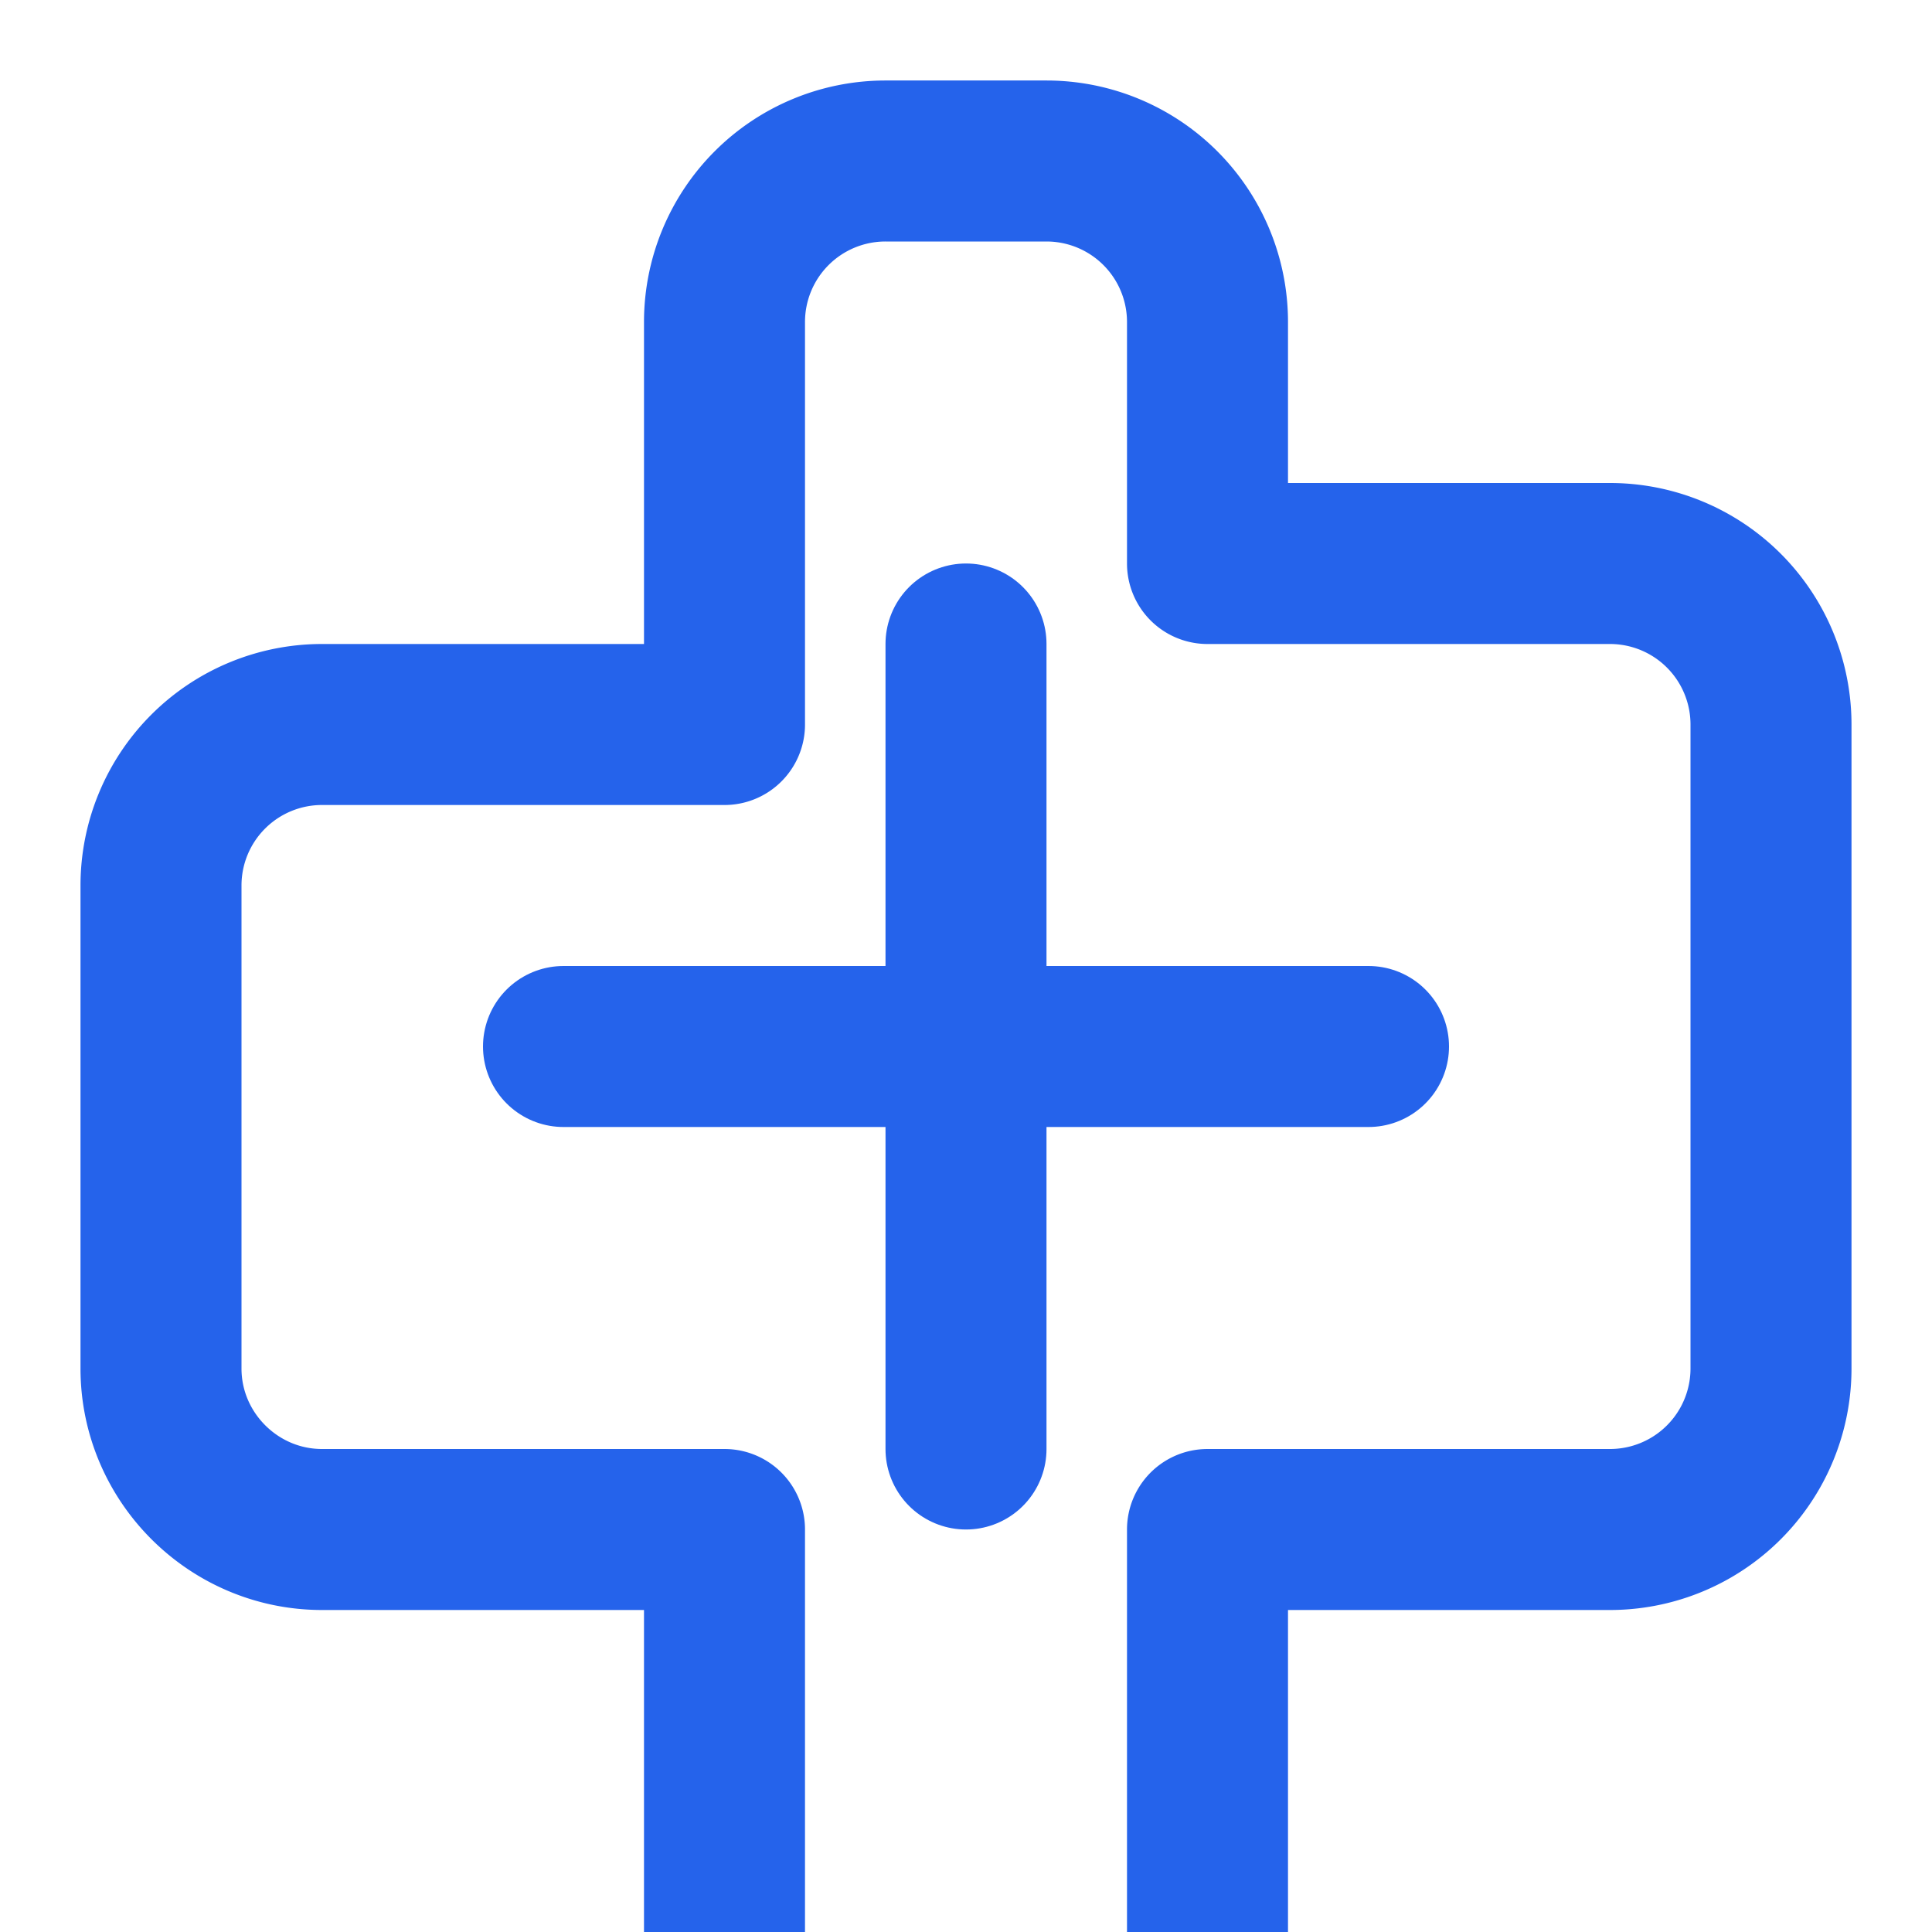
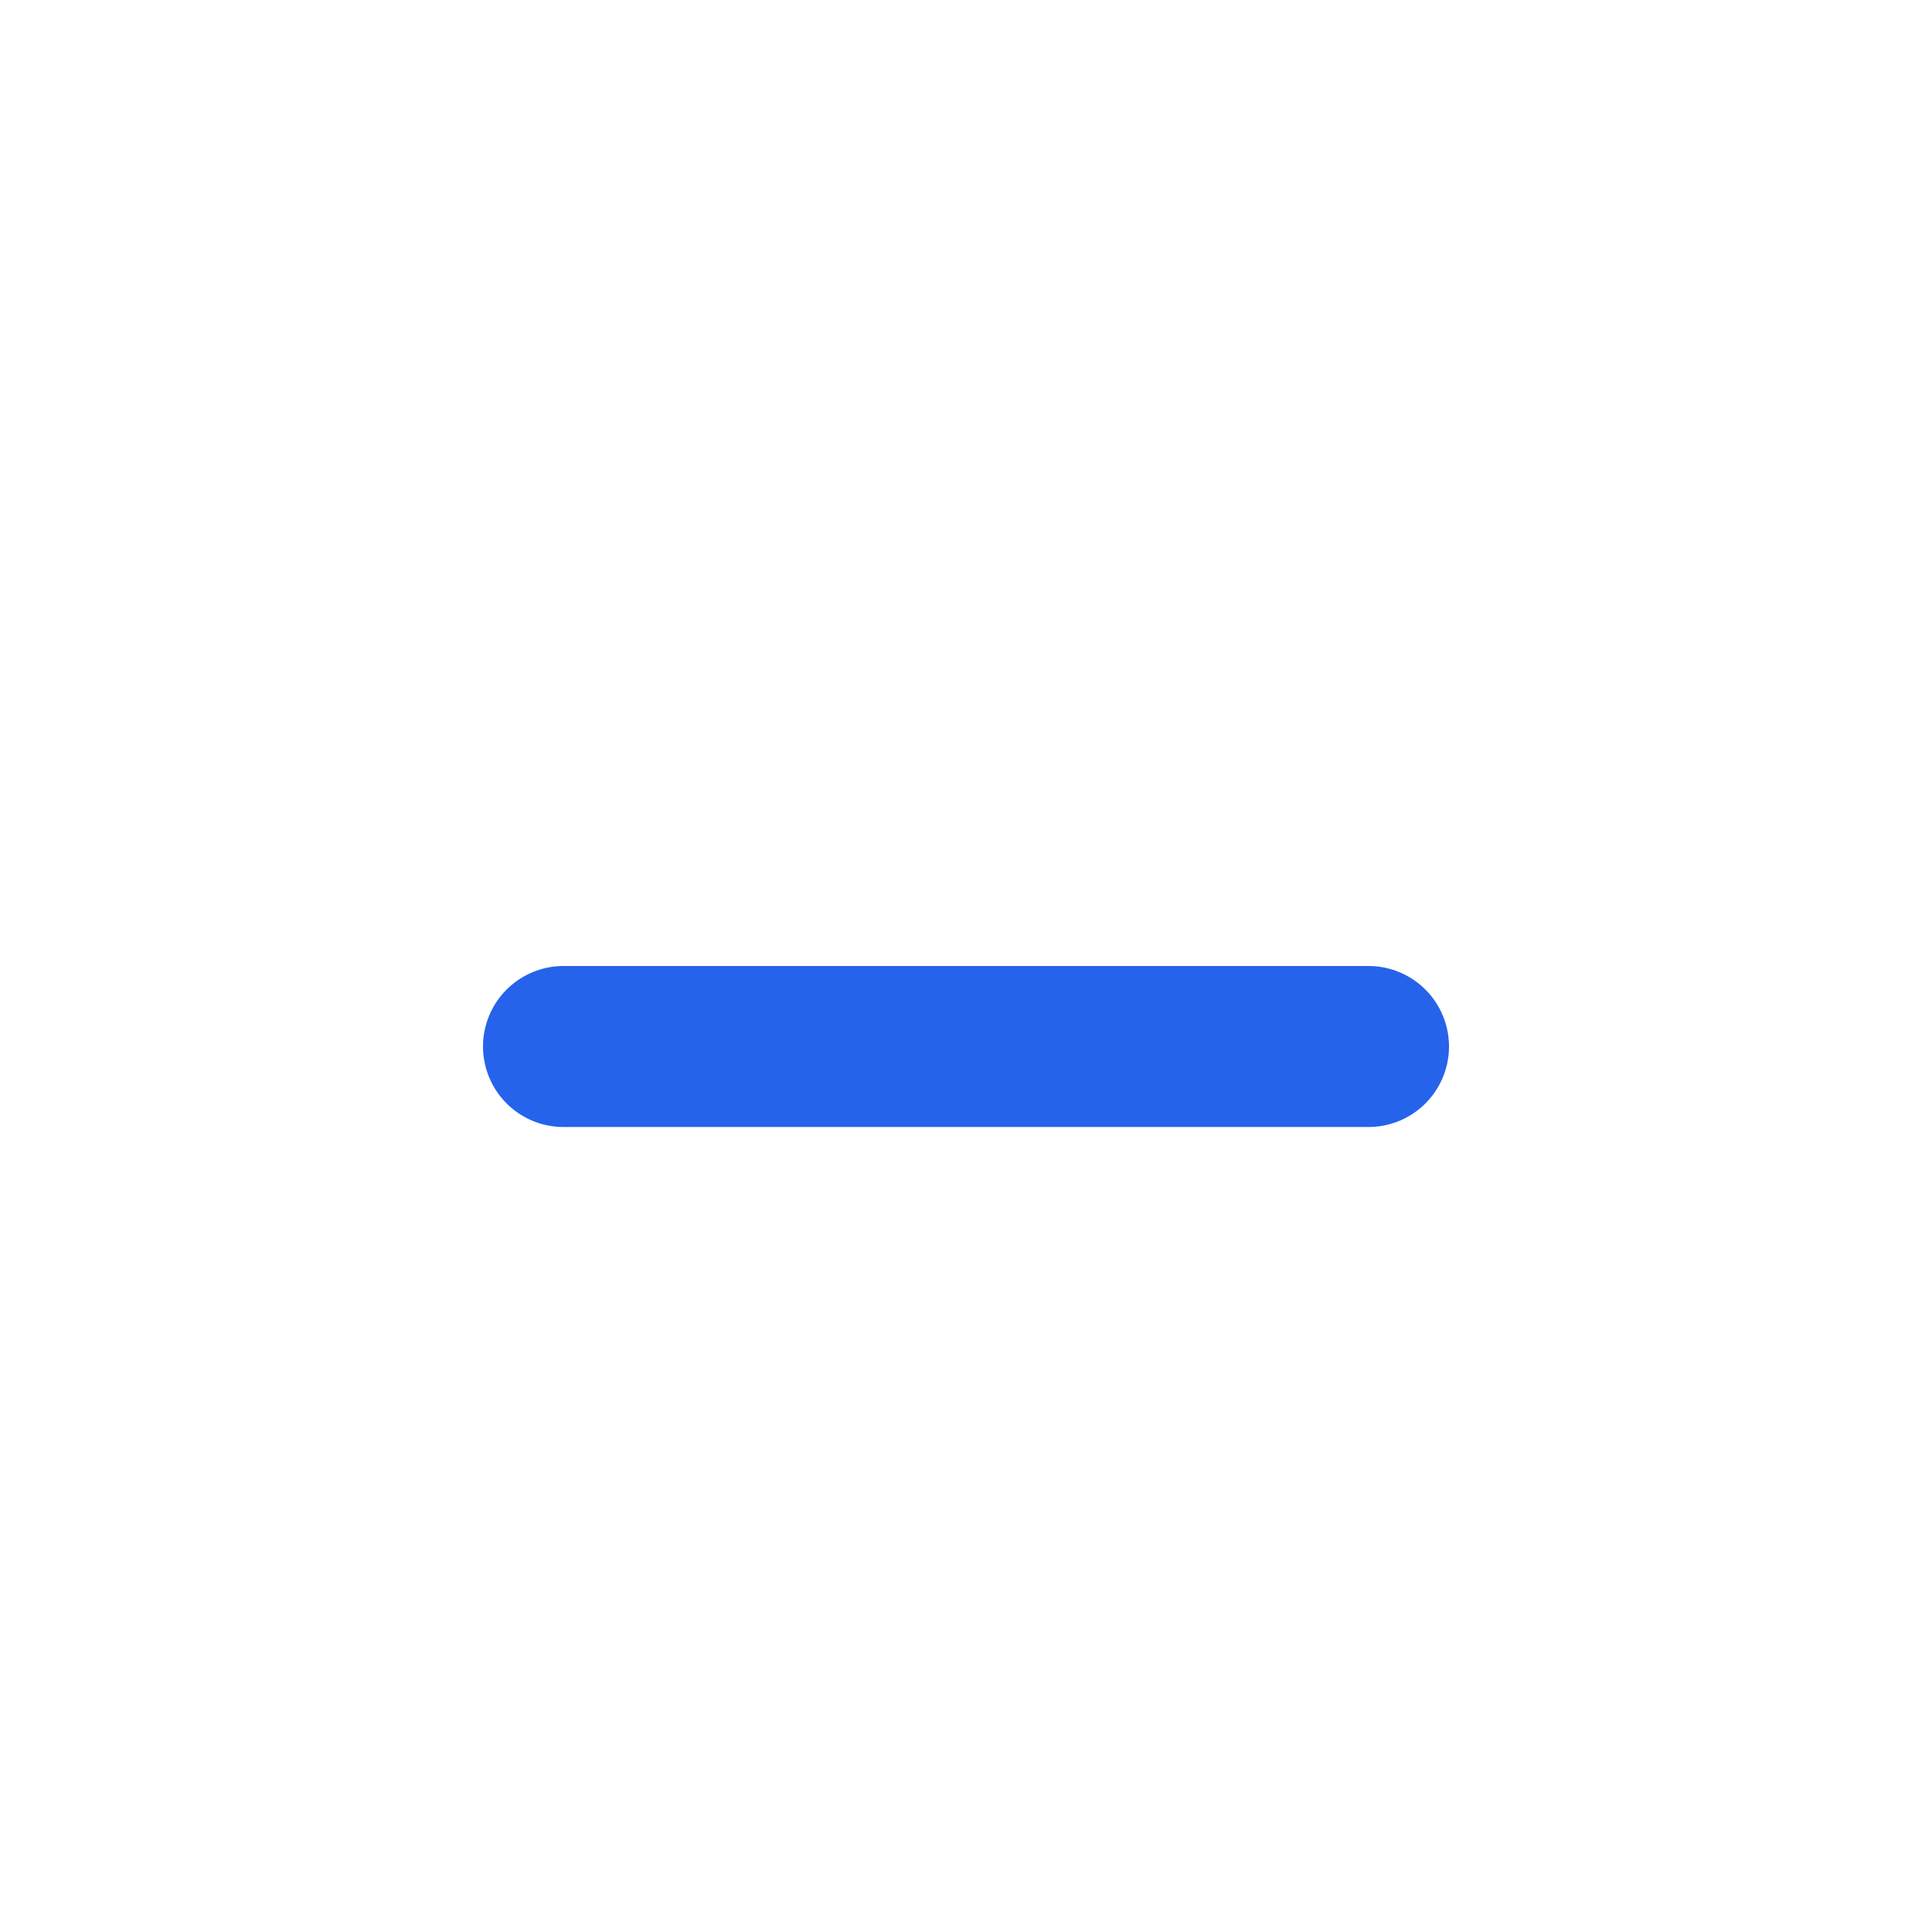
<svg xmlns="http://www.w3.org/2000/svg" width="24" height="24" viewBox="0 0 24 24" fill="none" stroke="#2563eb" stroke-width="2" stroke-linecap="round" stroke-linejoin="round">
-   <path d="M11 2a2 2 0 0 0-2 2v5H4a2 2 0 0 0-2 2v6c0 1.1.9 2 2 2h5v5a2 2 0 0 0 2 2h2a2 2 0 0 0 2-2v-5h5a2 2 0 0 0 2-2V9a2 2 0 0 0-2-2h-5V4a2 2 0 0 0-2-2h-2z" />
  <path d="M7 13h10" />
-   <path d="M12 8v10" />
</svg>